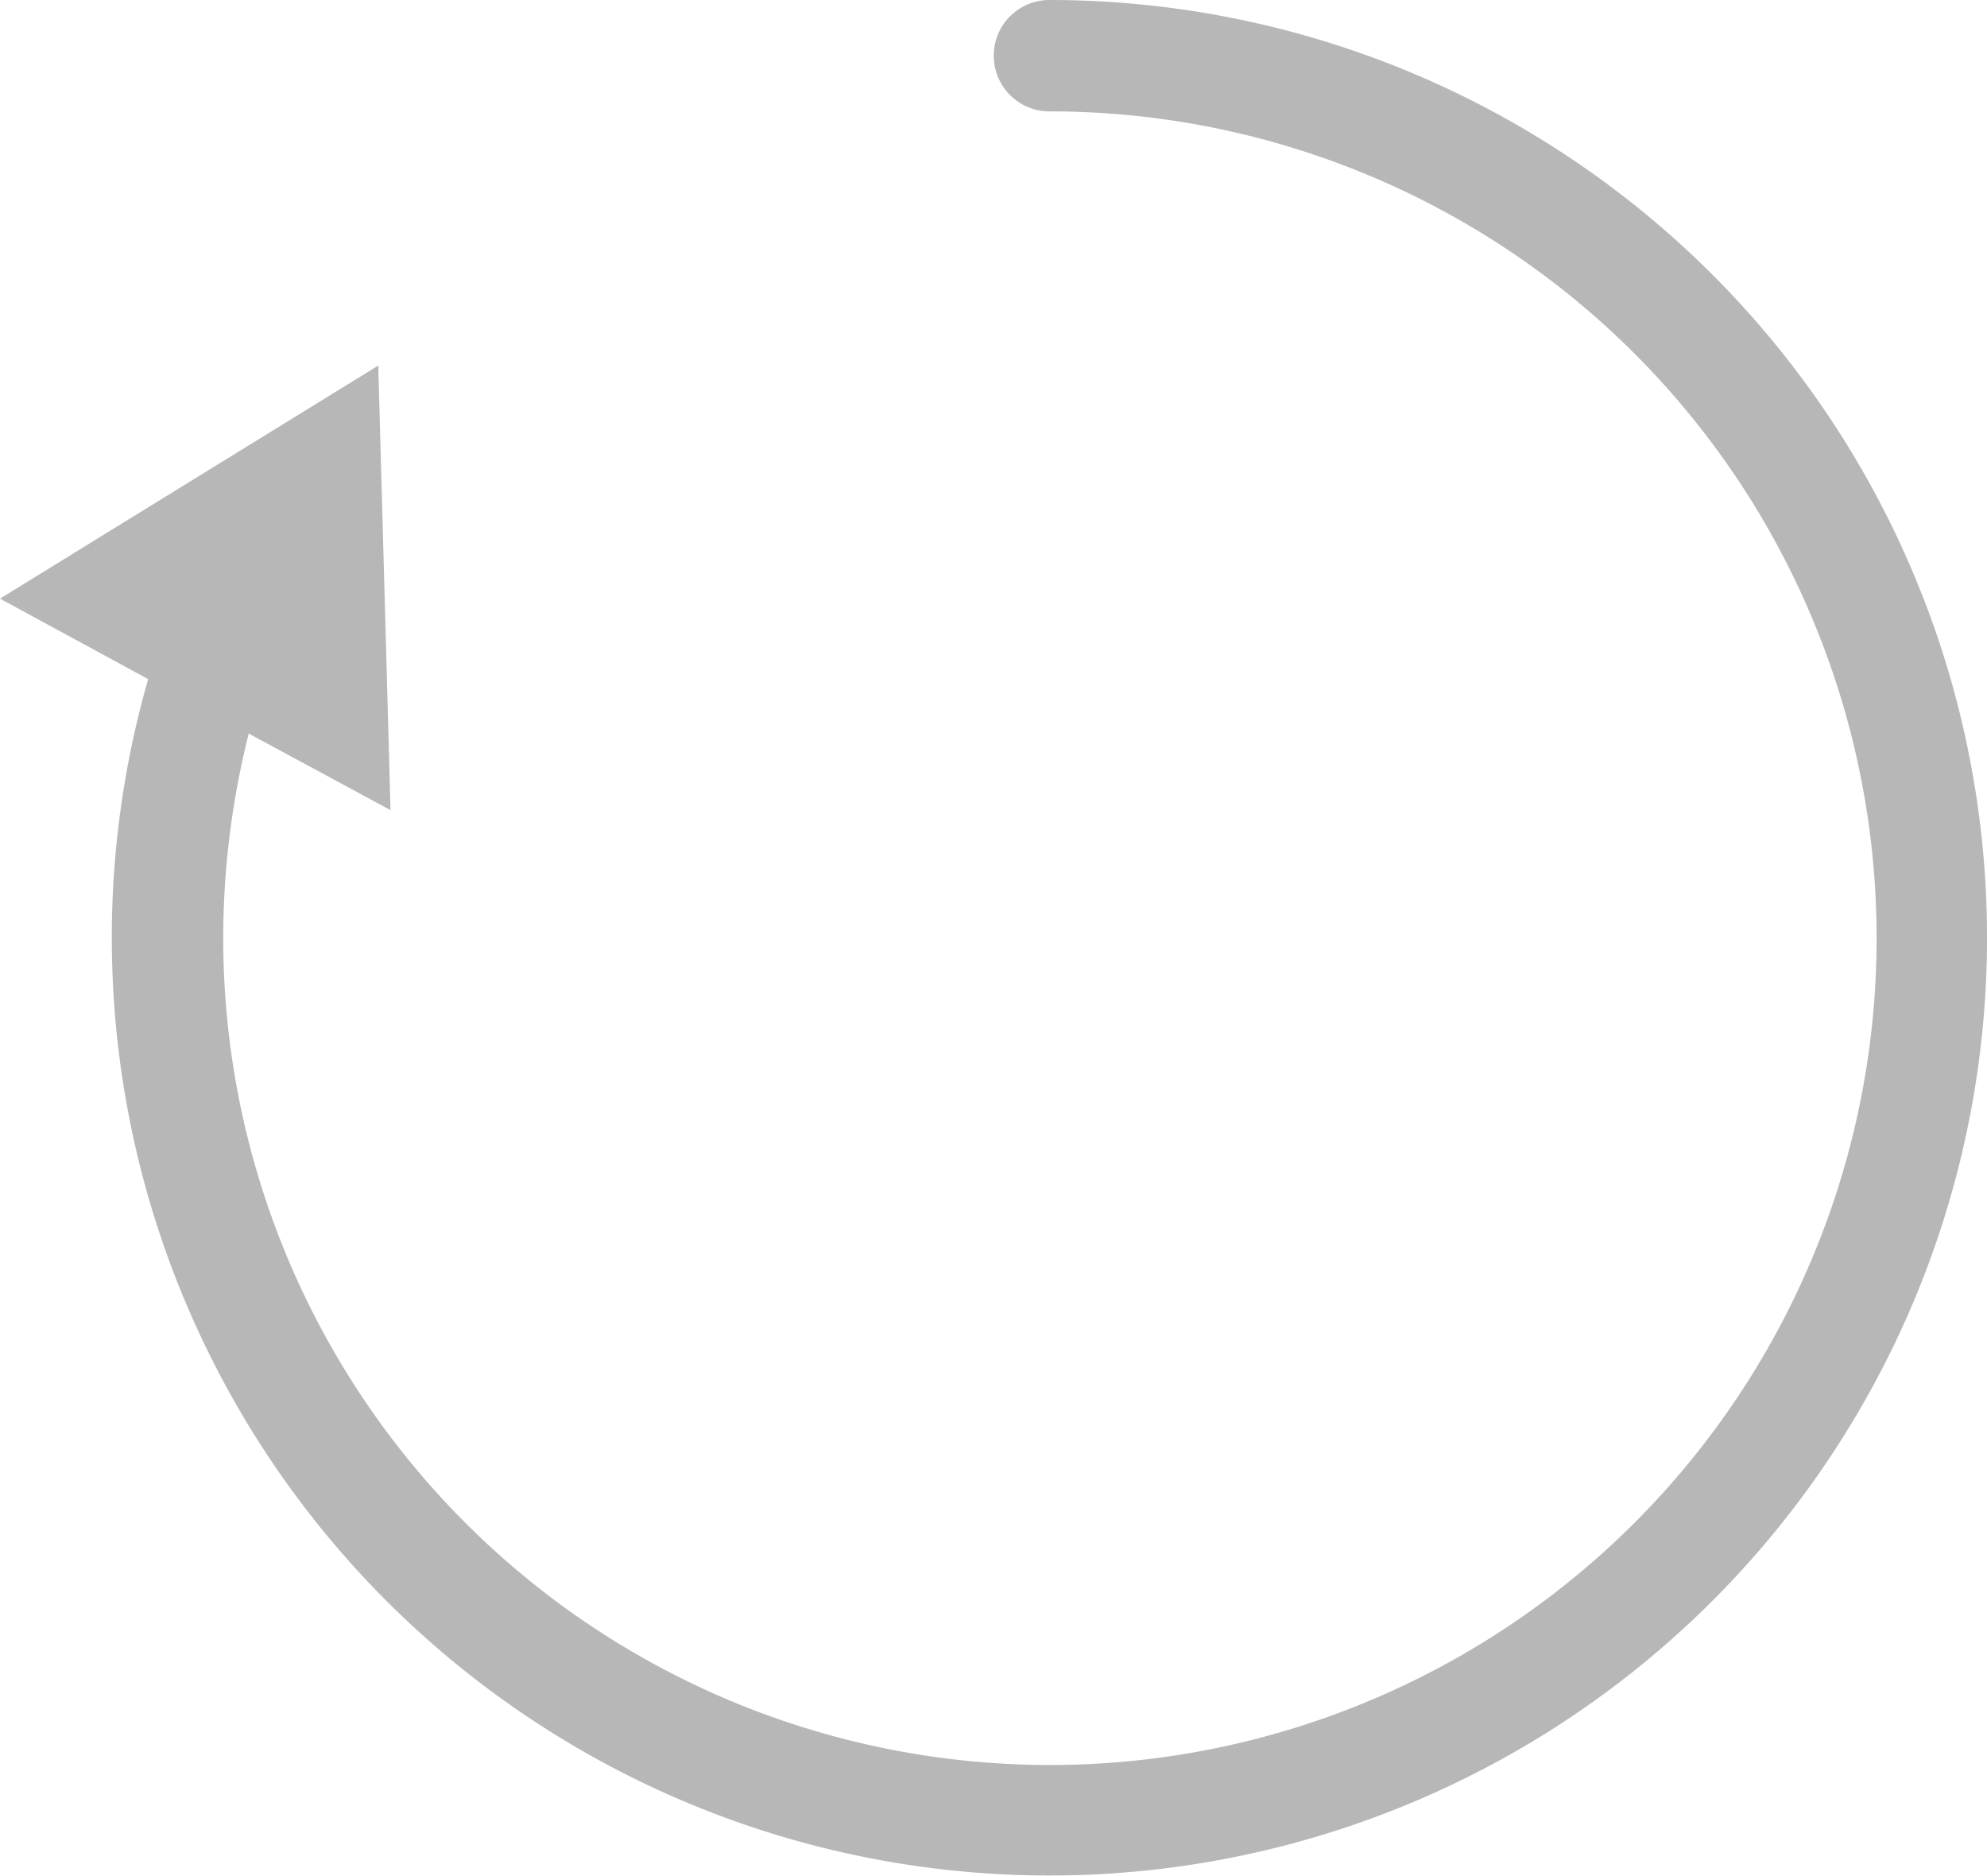
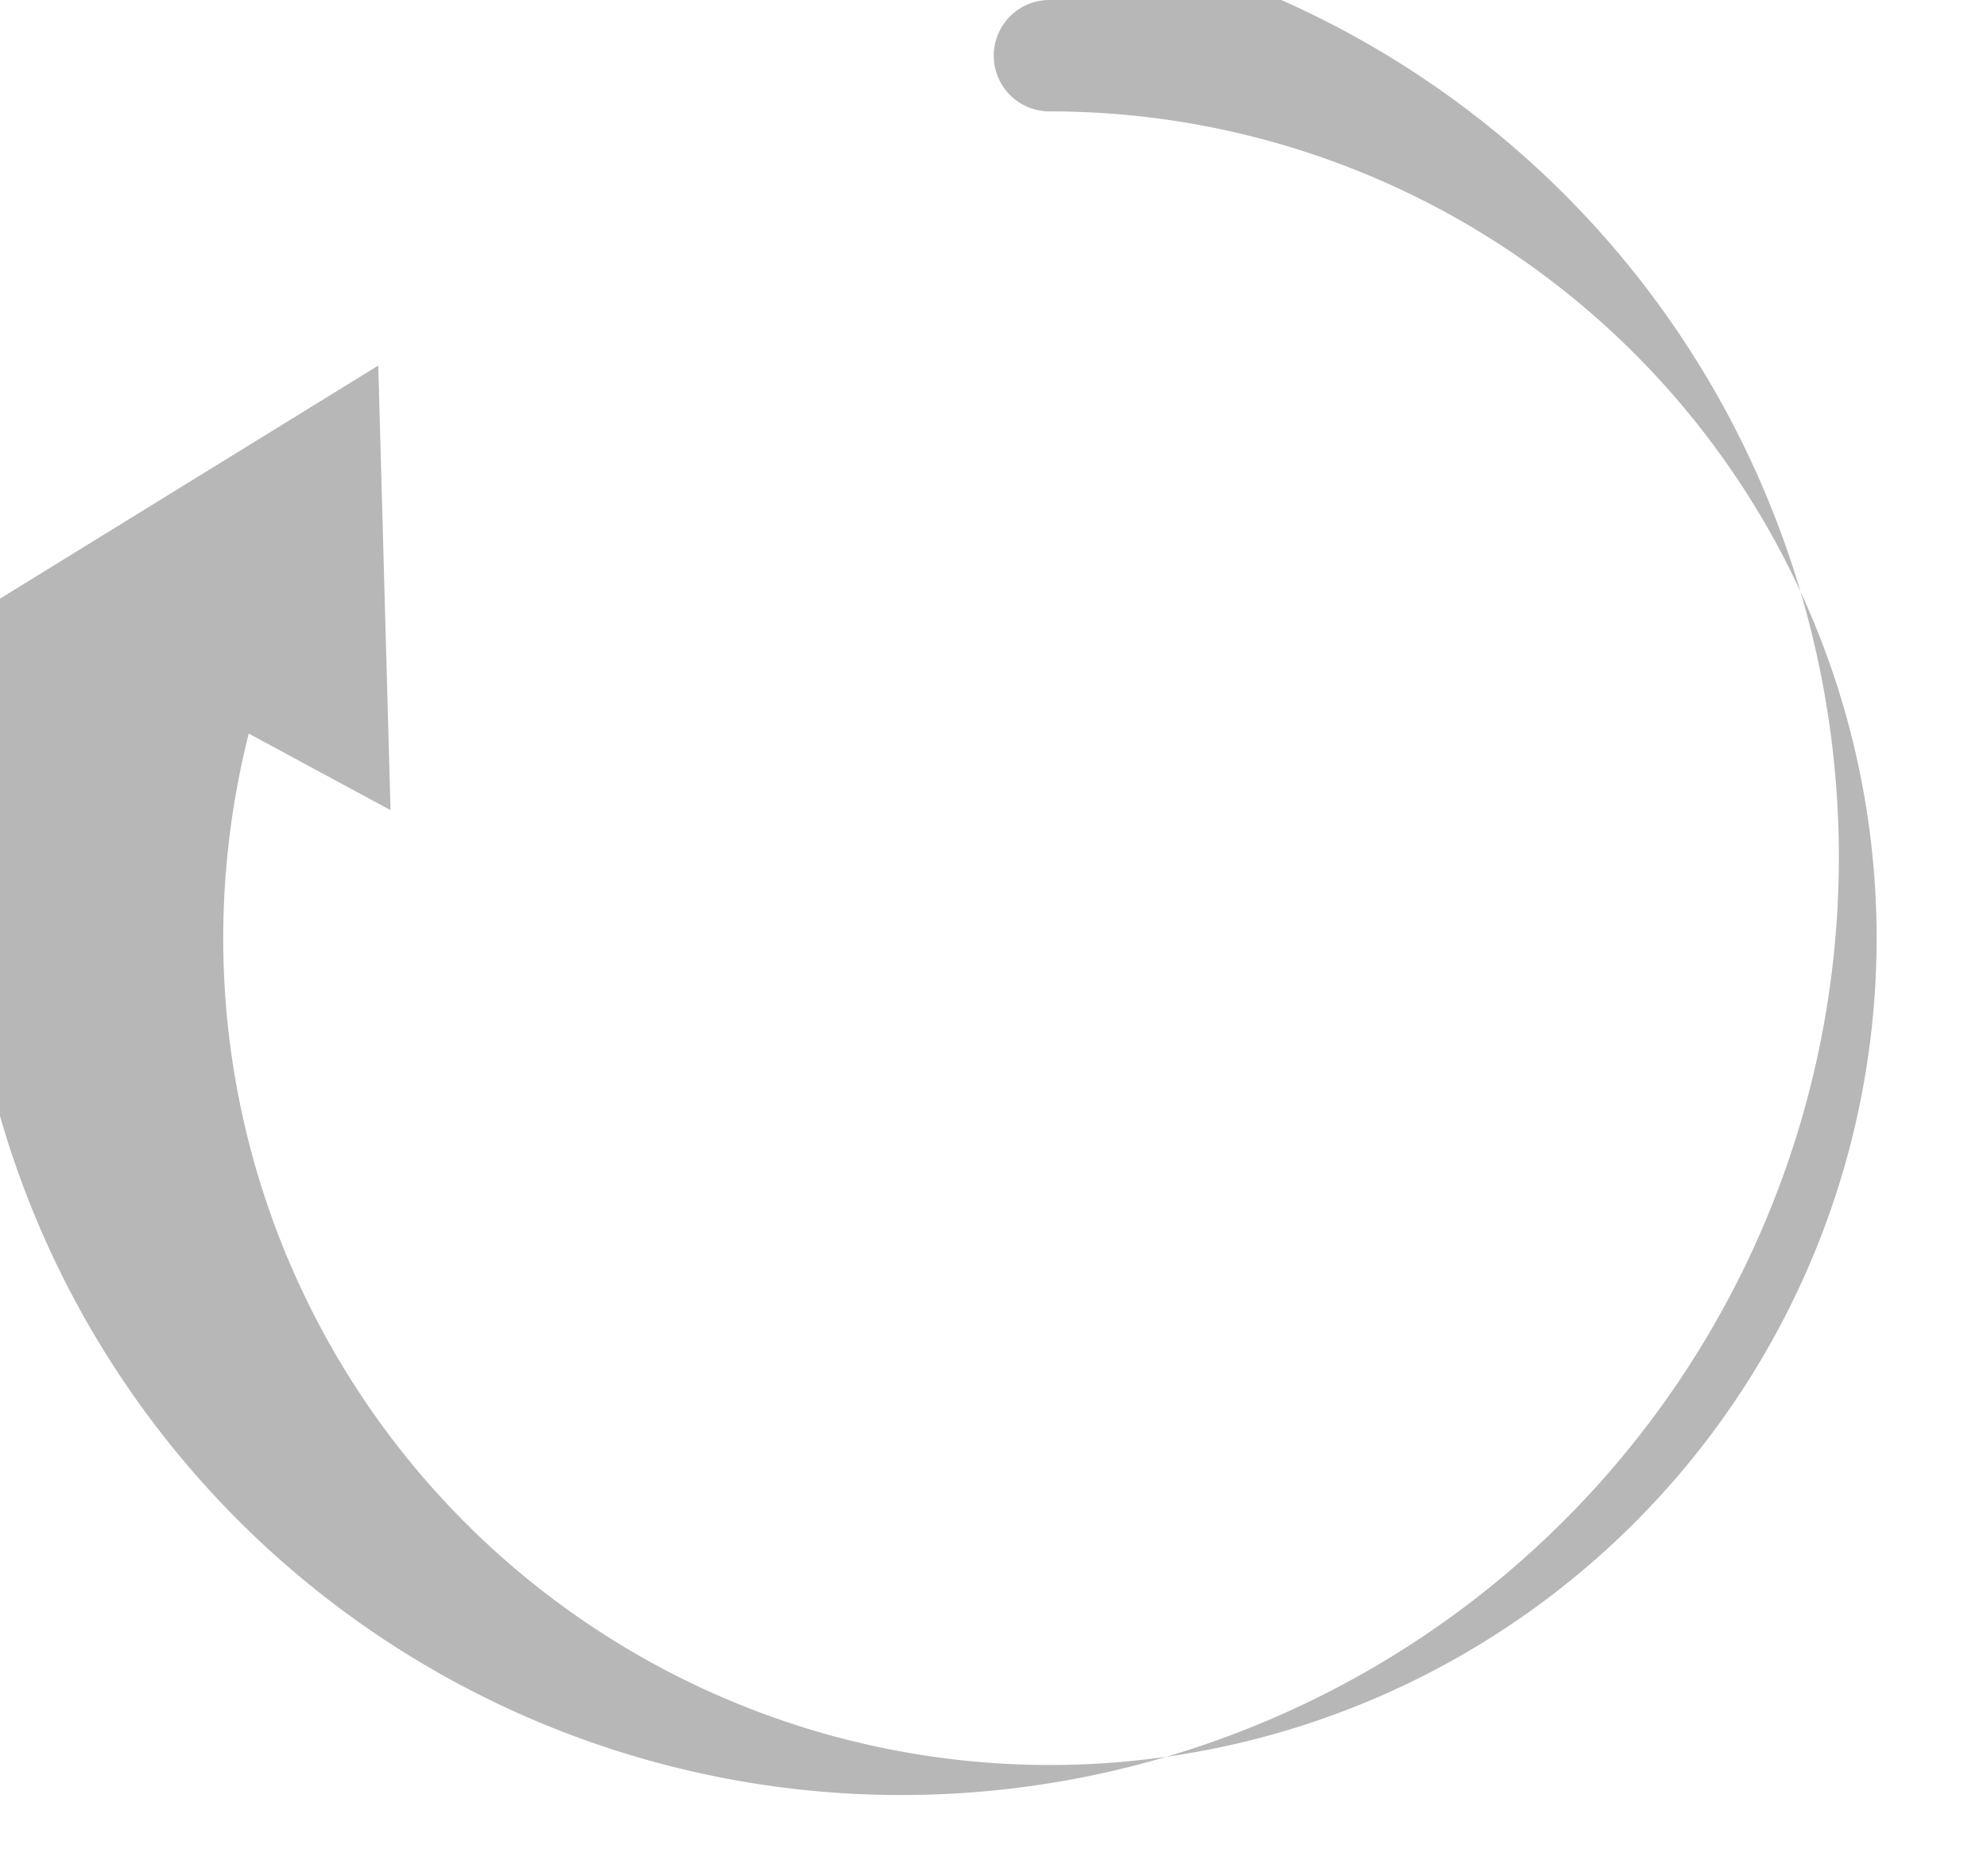
<svg xmlns="http://www.w3.org/2000/svg" width="40.5" height="38.24">
  <defs>
    <style>.cls-1 {
        fill: #c3c3d0;
        fill-rule: evenodd;
      }</style>
  </defs>
  <g>
    <title>Layer 1</title>
-     <path fill="#b7b7b7" d="m21.39,0a1.135,1.135 0 0 0 0,2.27a16.85,16.85 0 1 1 -16.84,16.85a17.075,17.075 0 0 1 0.52,-4.17l2.89,1.56l-0.25,-9.06l-7.71,4.75l3.02,1.64a19.111,19.111 0 1 0 18.37,-13.84z" class="cls-2" id="Forme_803" />
+     <path fill="#b7b7b7" d="m21.39,0a1.135,1.135 0 0 0 0,2.27a16.85,16.85 0 1 1 -16.84,16.85a17.075,17.075 0 0 1 0.52,-4.17l2.89,1.56l-0.25,-9.06l-7.71,4.75a19.111,19.111 0 1 0 18.37,-13.84z" class="cls-2" id="Forme_803" />
  </g>
</svg>